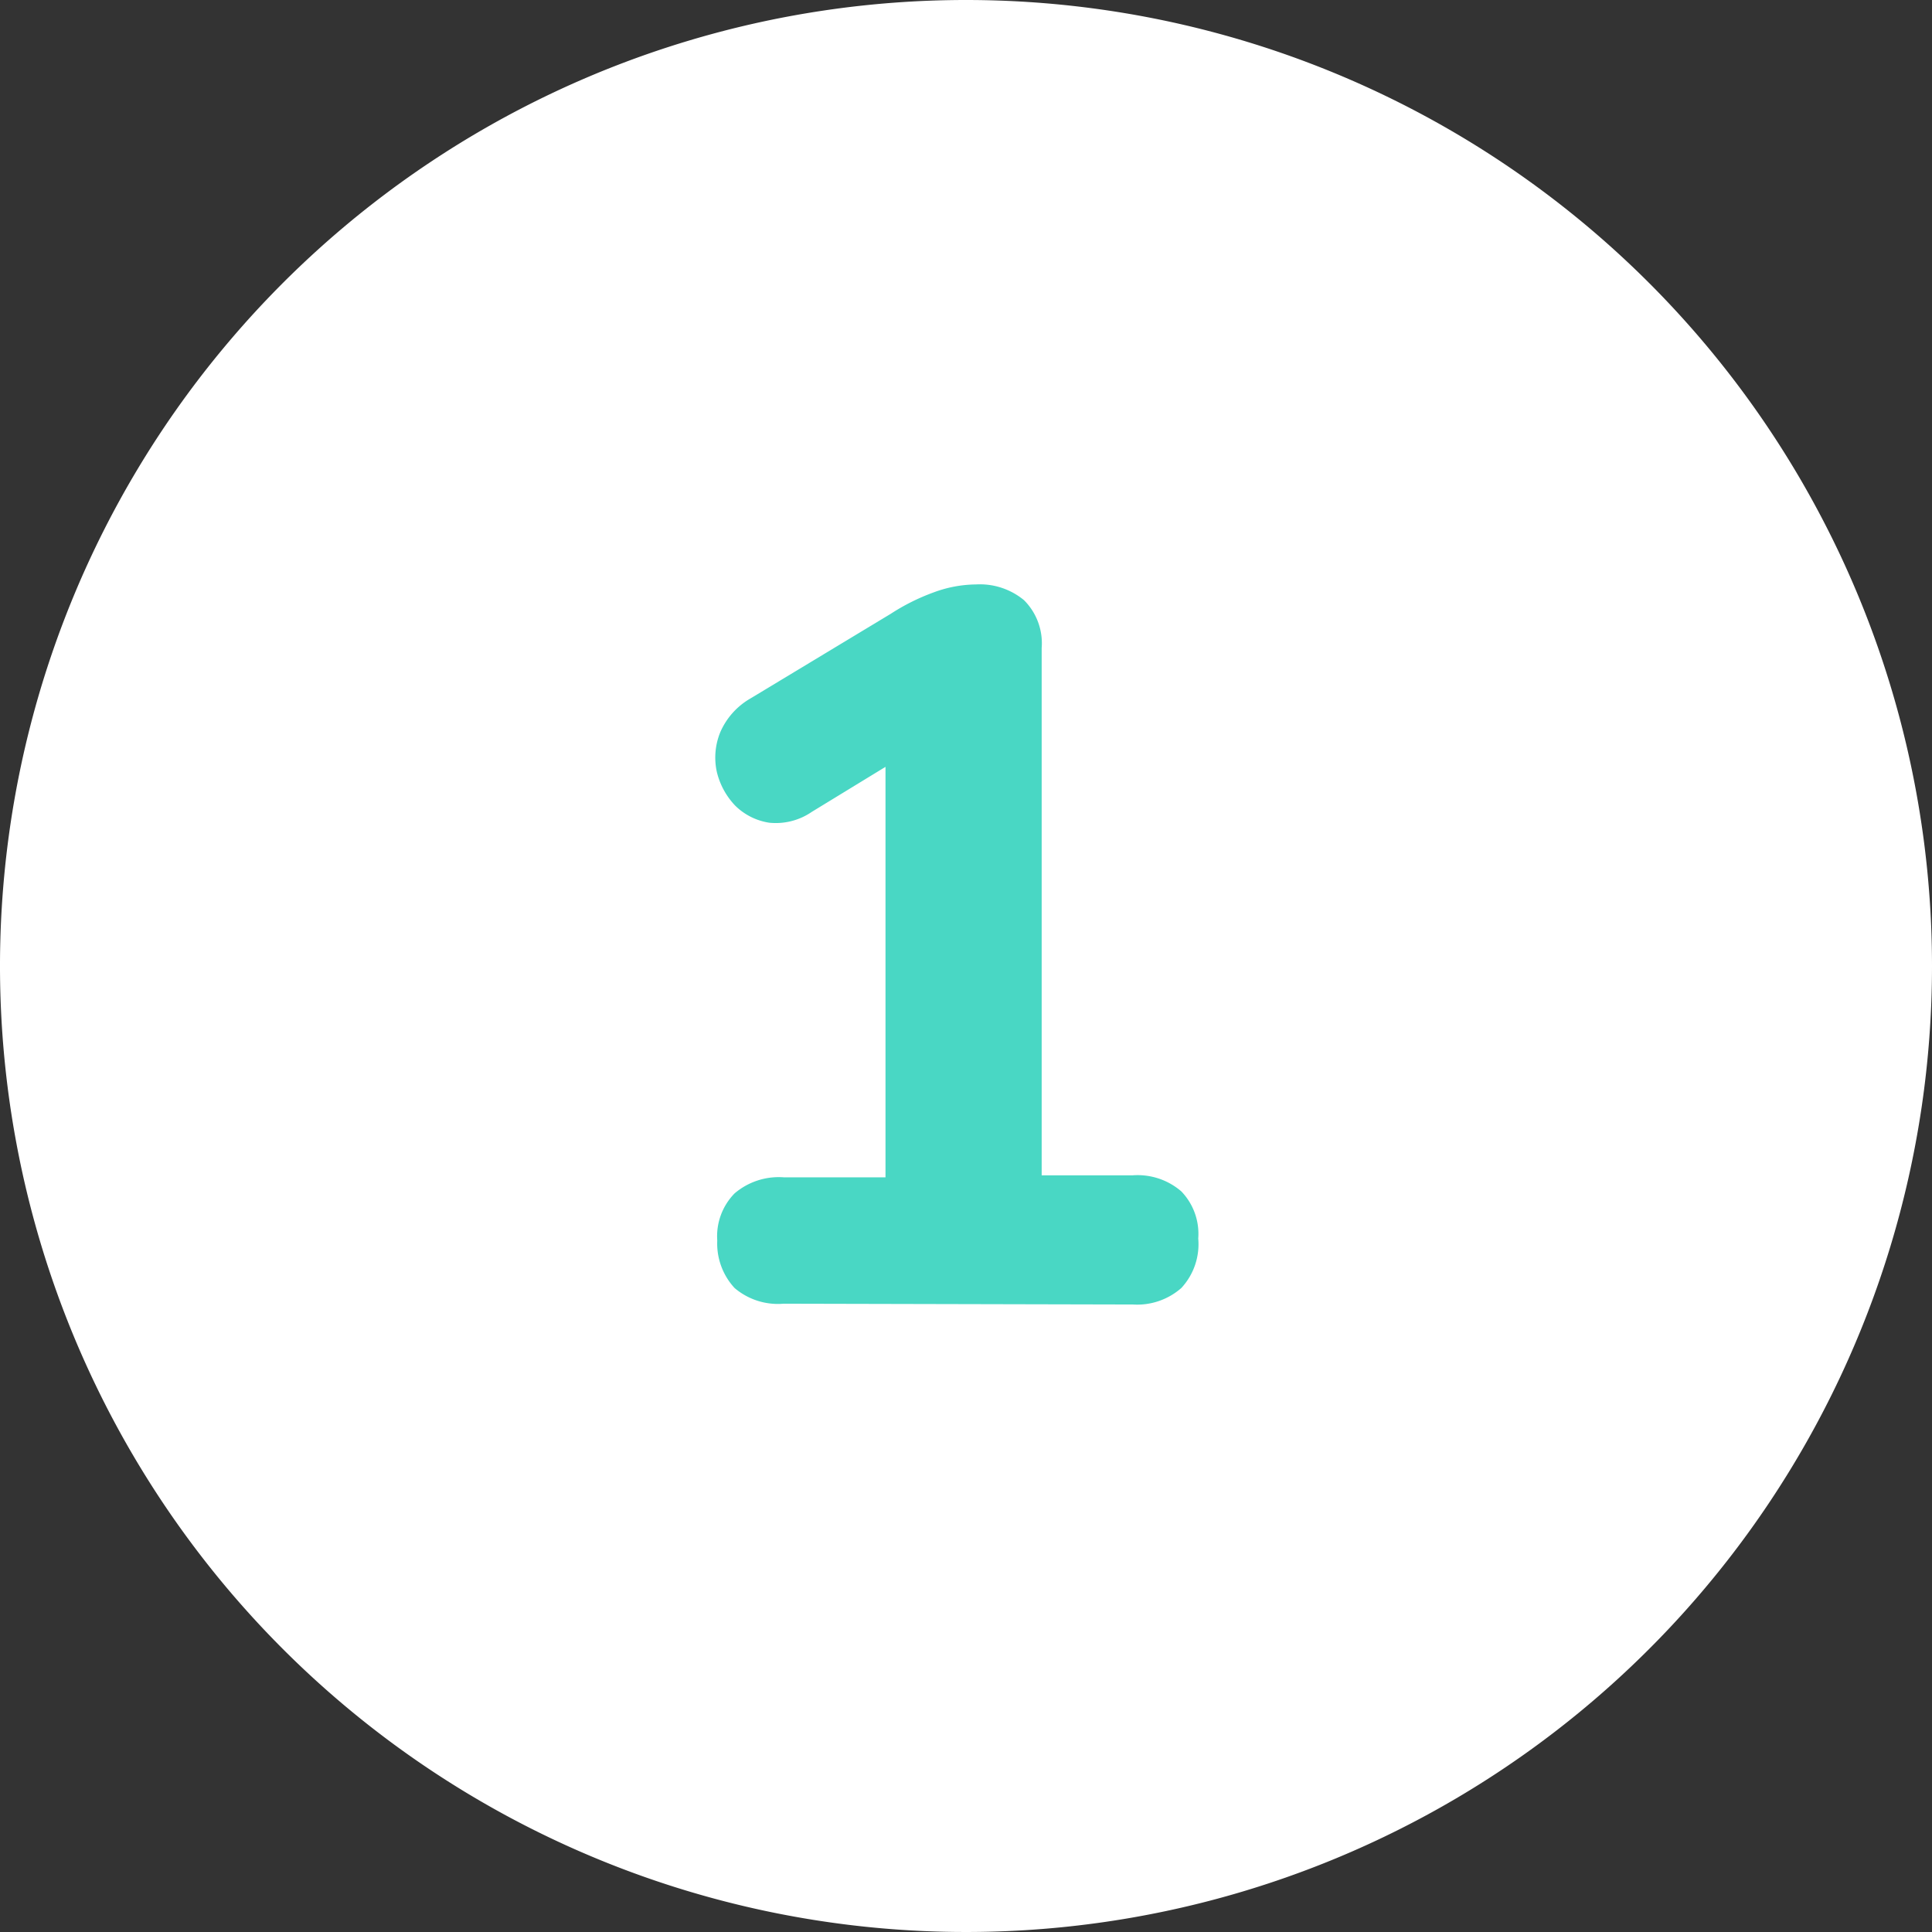
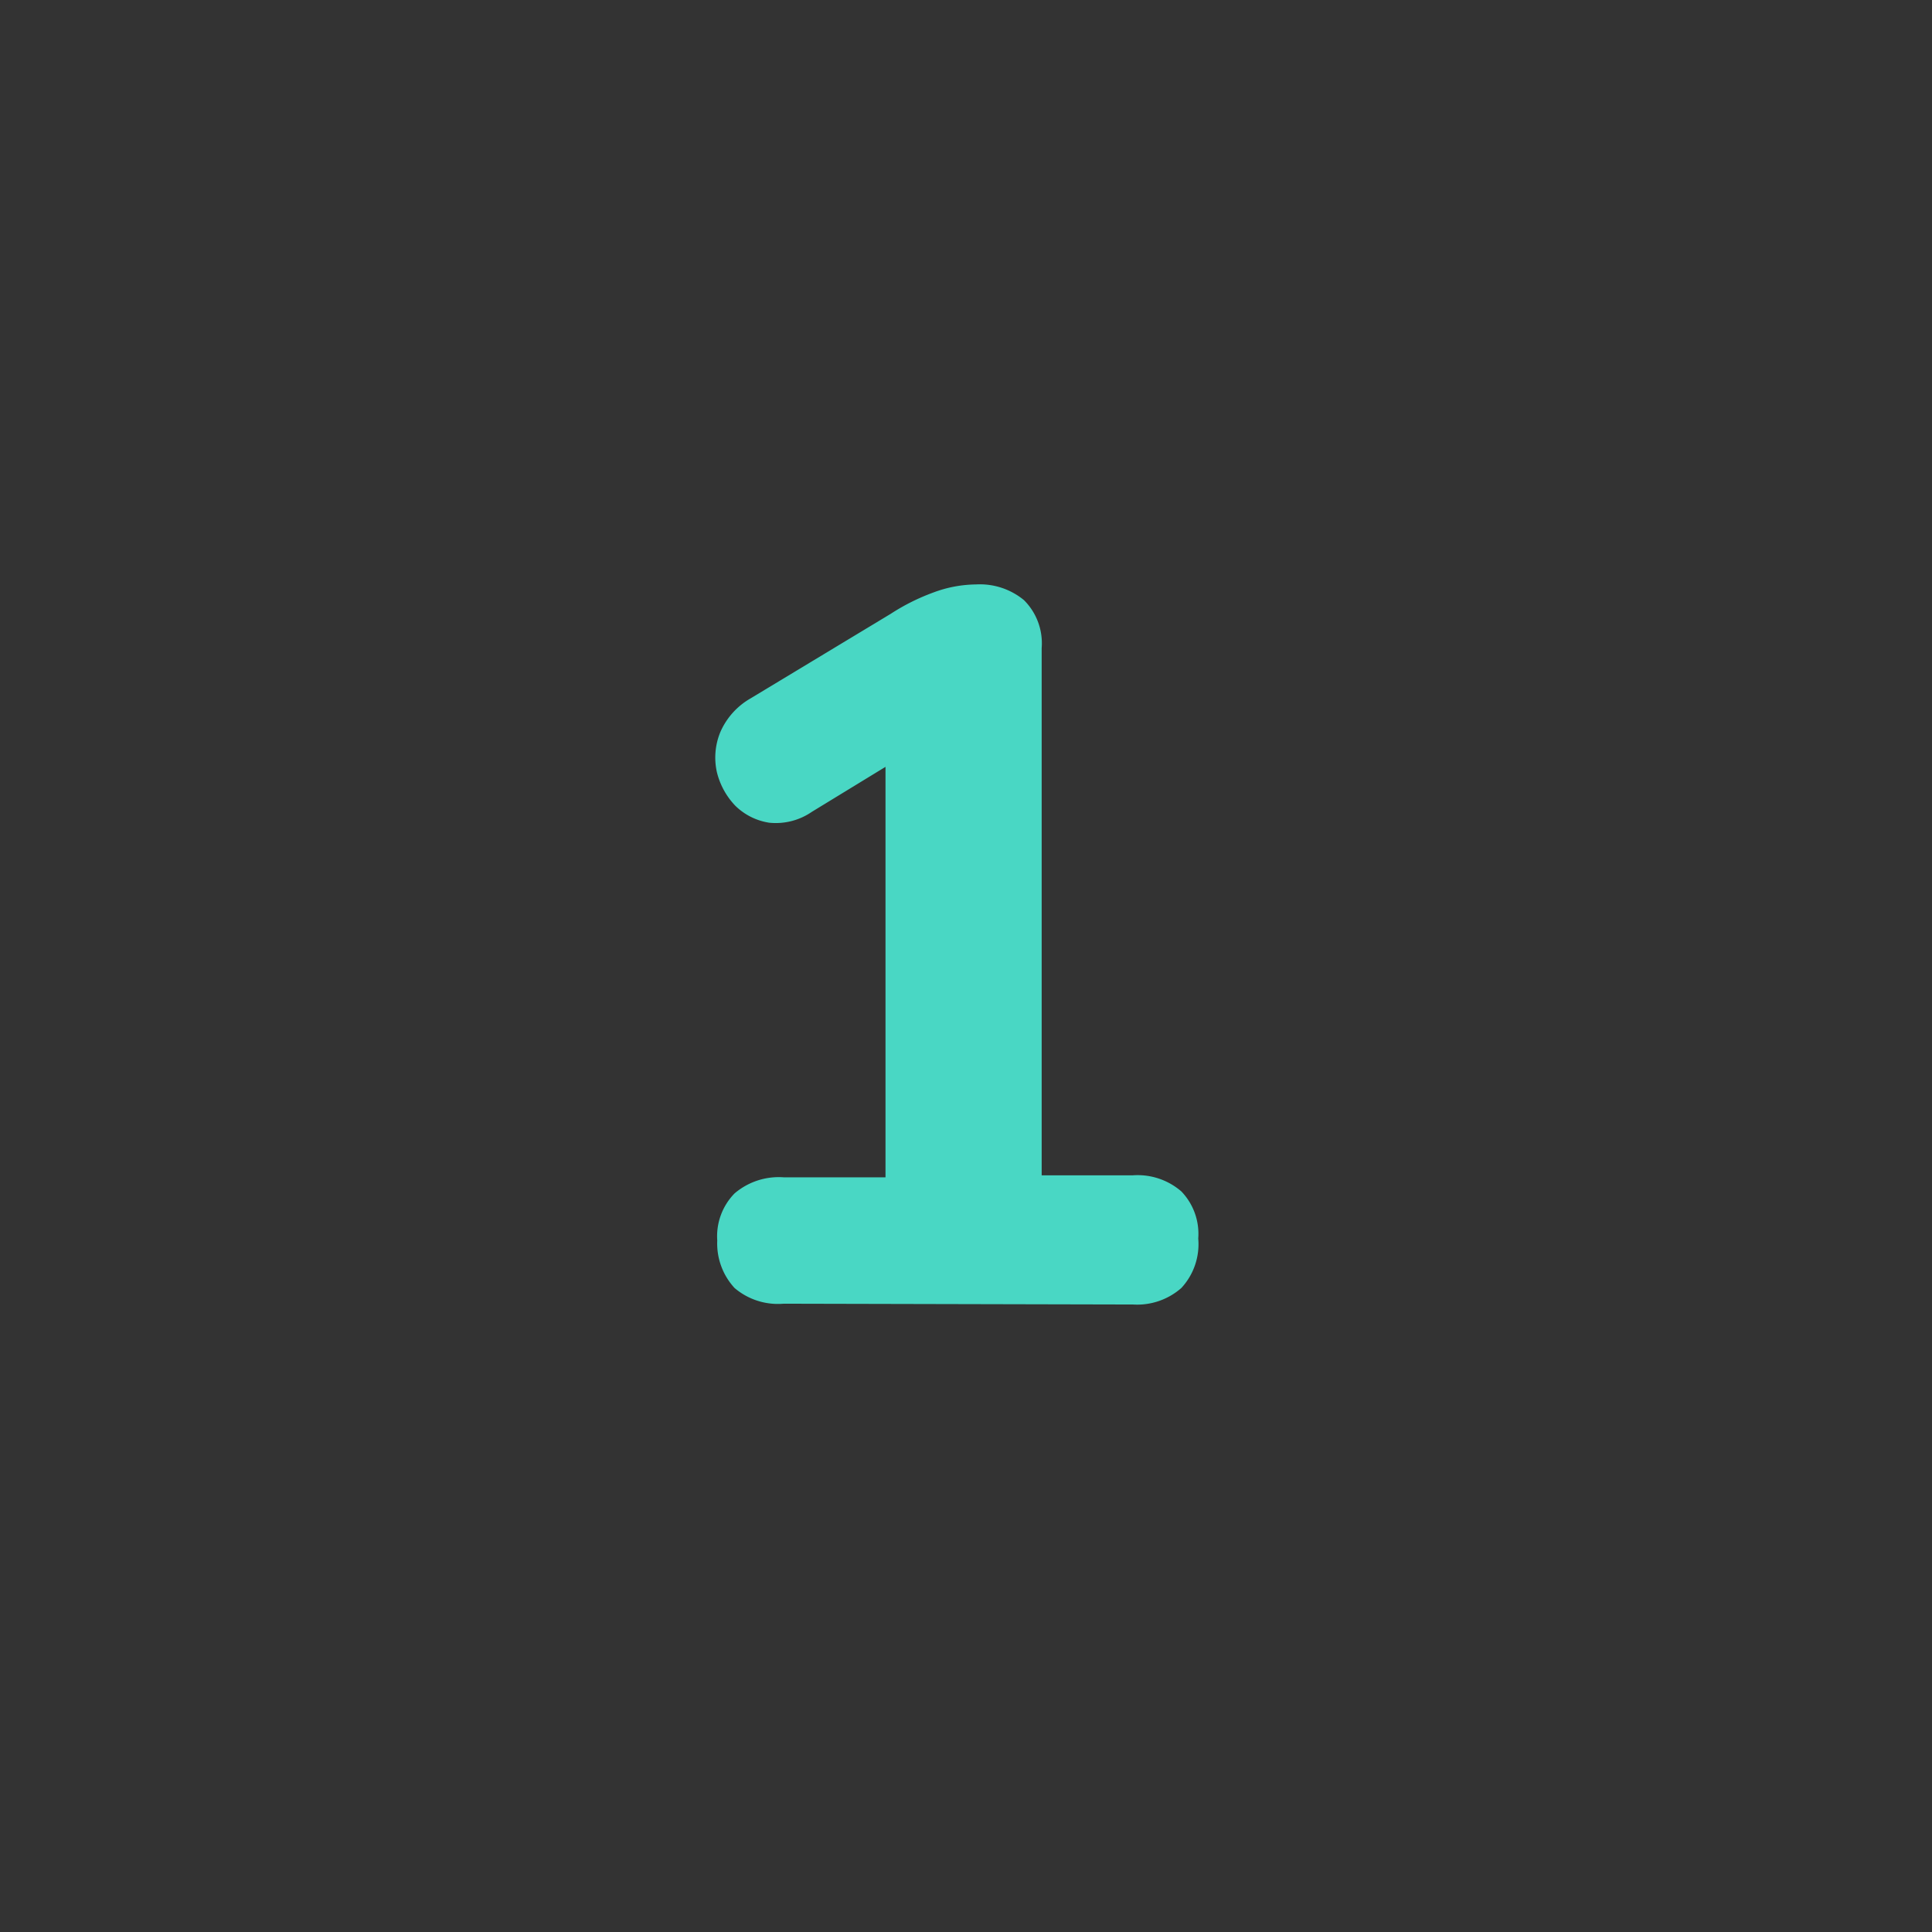
<svg xmlns="http://www.w3.org/2000/svg" viewBox="0 0 48 48">
  <rect x="0" y="0" width="48" height="48" fill="#333333" stroke="none" />
  <defs>
    <style>.cls-1{fill:#fff;}.cls-2{fill:#49d7c4;}</style>
  </defs>
  <g id="Layer_2" data-name="Layer 2">
    <g id="Layer_1-2" data-name="Layer 1">
-       <path class="cls-1" d="M48,24A24,24,0,1,1,24,0,24,24,0,0,1,48,24" />
      <path class="cls-2" d="M19.47,32.39A1.66,1.66,0,0,1,18.25,32a1.63,1.63,0,0,1-.43-1.18,1.52,1.52,0,0,1,.43-1.17,1.69,1.69,0,0,1,1.22-.4H22V17.94h1.82l-3.65,2.23a1.58,1.58,0,0,1-1.06.27,1.53,1.53,0,0,1-.84-.42,1.83,1.83,0,0,1-.46-.84,1.66,1.66,0,0,1,.09-1,1.79,1.79,0,0,1,.75-.83l3.48-2.1a5.25,5.25,0,0,1,1.06-.53,3.1,3.1,0,0,1,1.06-.2,1.72,1.72,0,0,1,1.19.39,1.51,1.51,0,0,1,.44,1.19v13.1h2.27a1.66,1.66,0,0,1,1.2.4,1.52,1.52,0,0,1,.42,1.17A1.6,1.6,0,0,1,29.35,32a1.66,1.66,0,0,1-1.2.41Z" />
    </g>
  </g>
</svg>